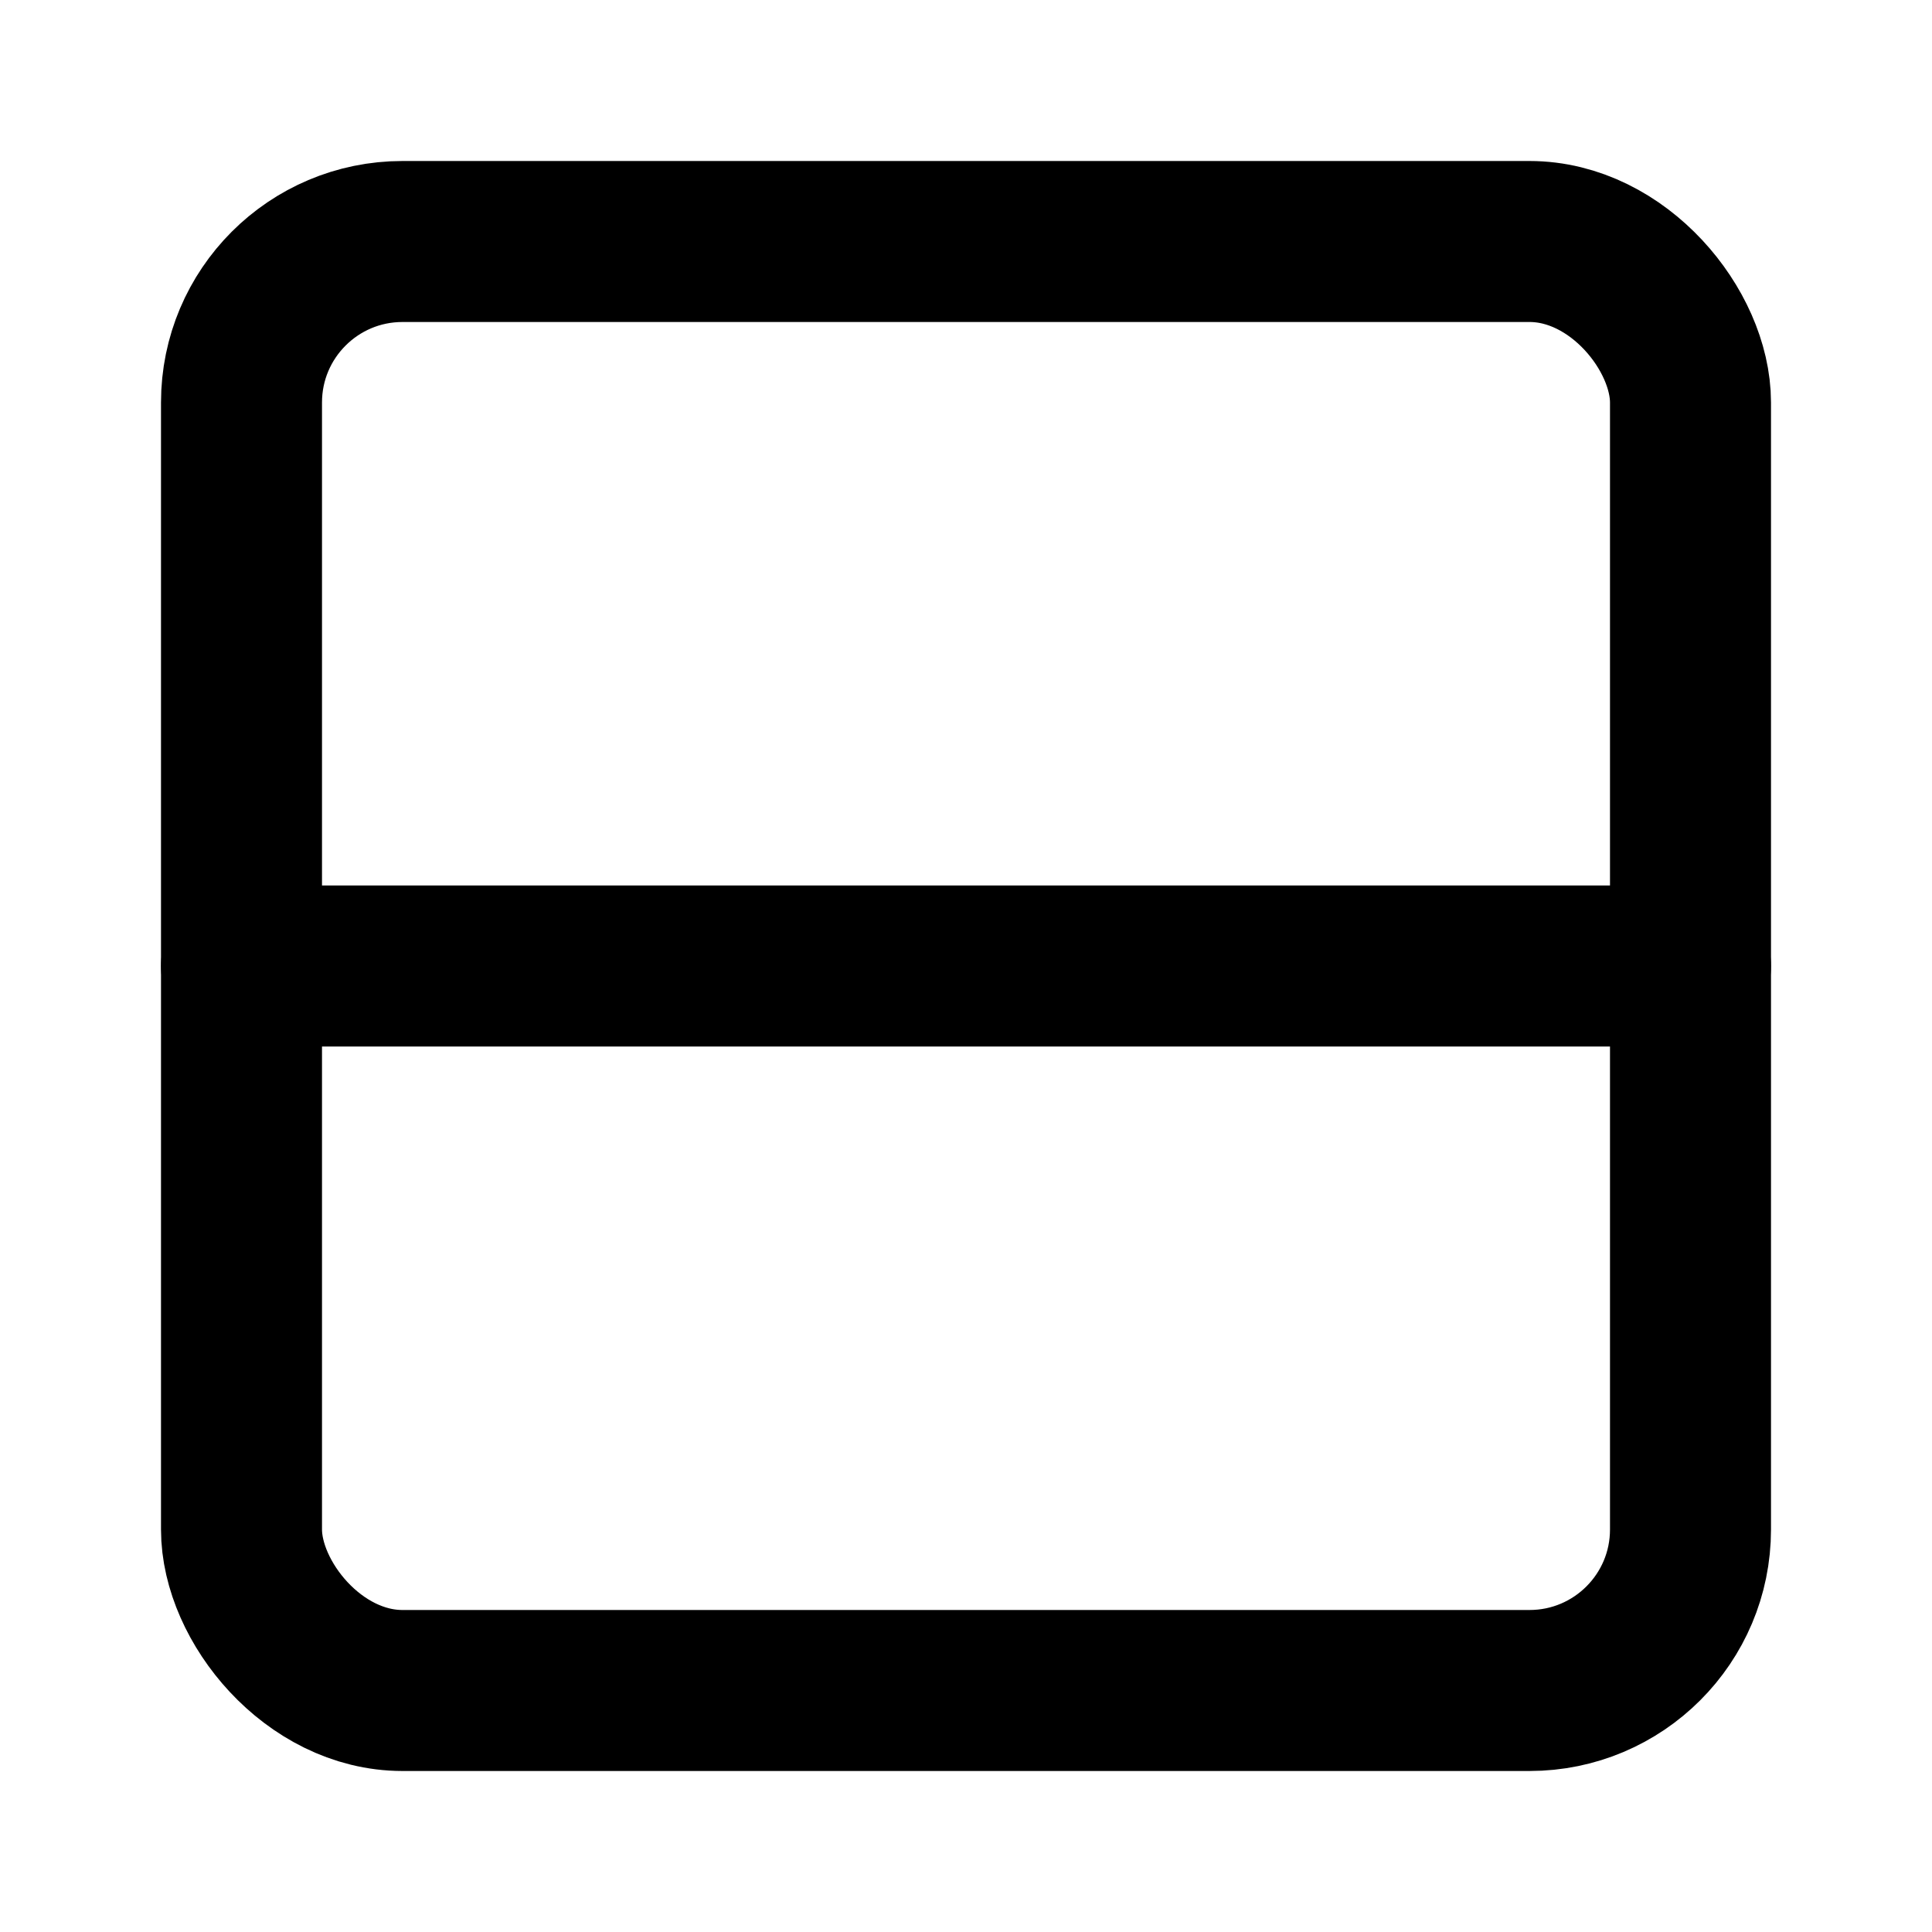
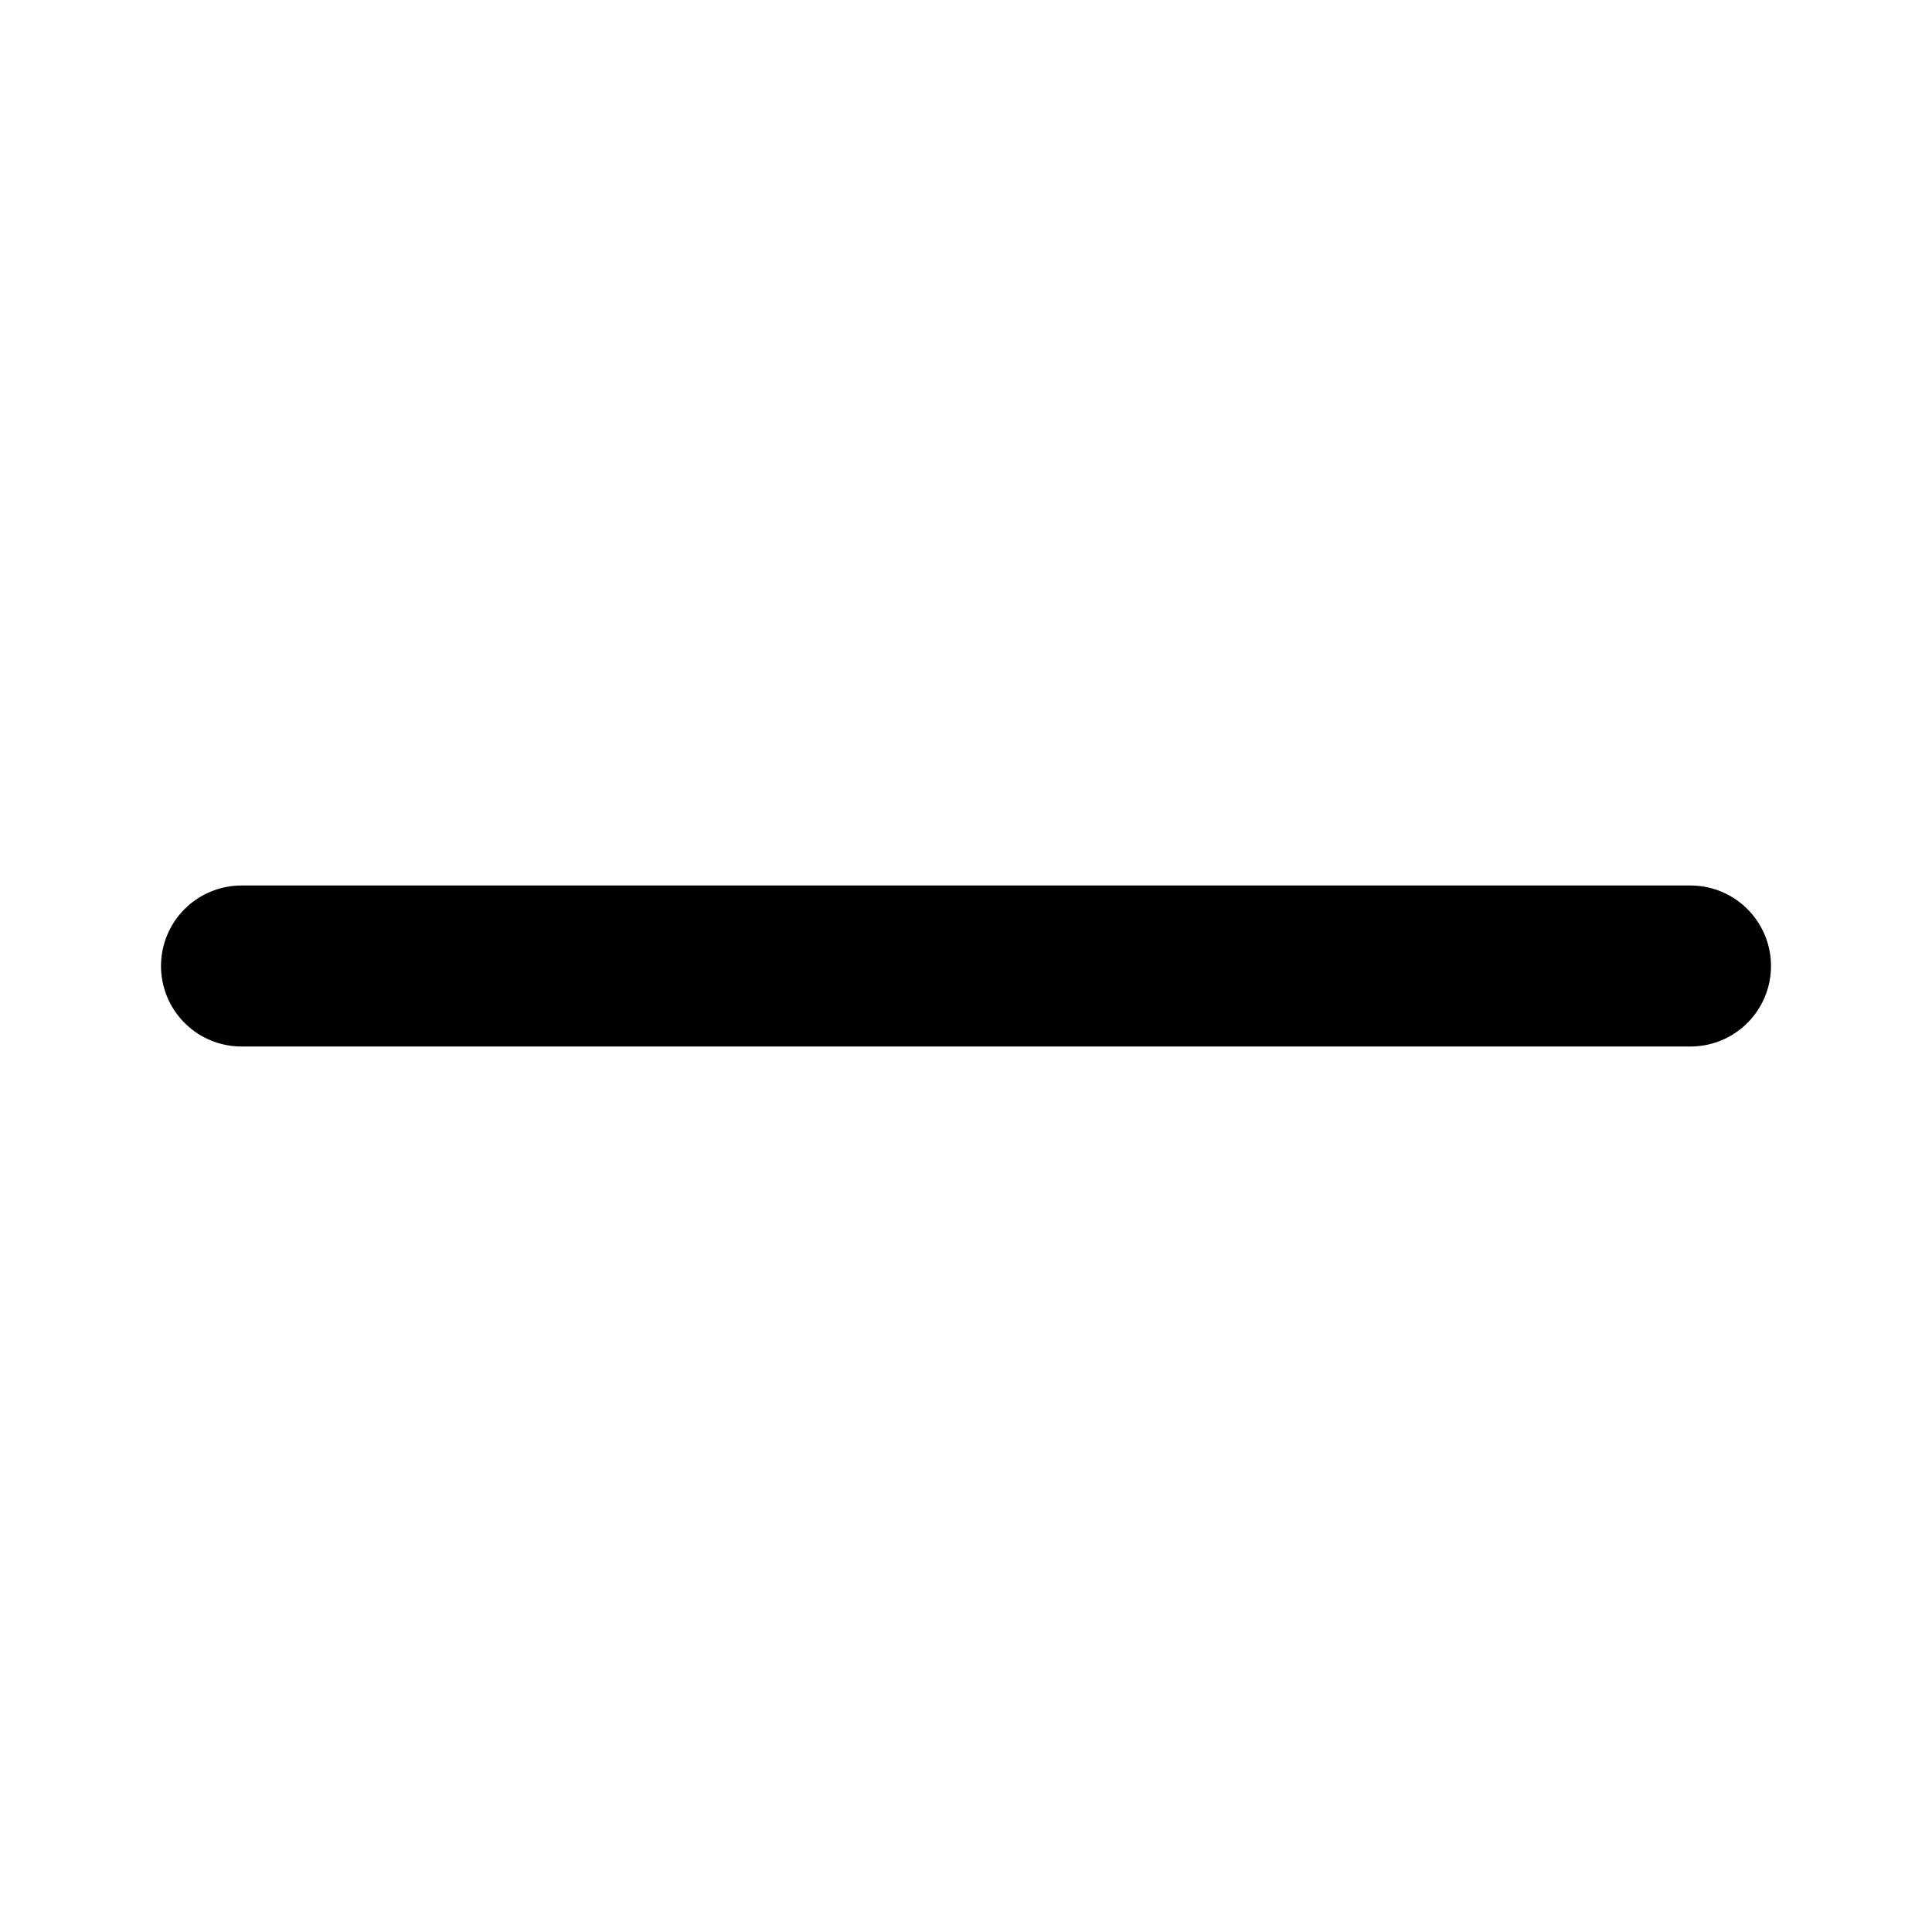
<svg xmlns="http://www.w3.org/2000/svg" class="icon tabler-icon tabler-icon-layout-rows" width="24" height="24" viewBox="0 0 24 24" stroke-width="2" stroke="currentColor" fill="none" stroke-linecap="round" stroke-linejoin="round">
-   <rect x="3" y="3" width="18" height="18" rx="2" />
  <polyline points="3 12 21 12" />
</svg>